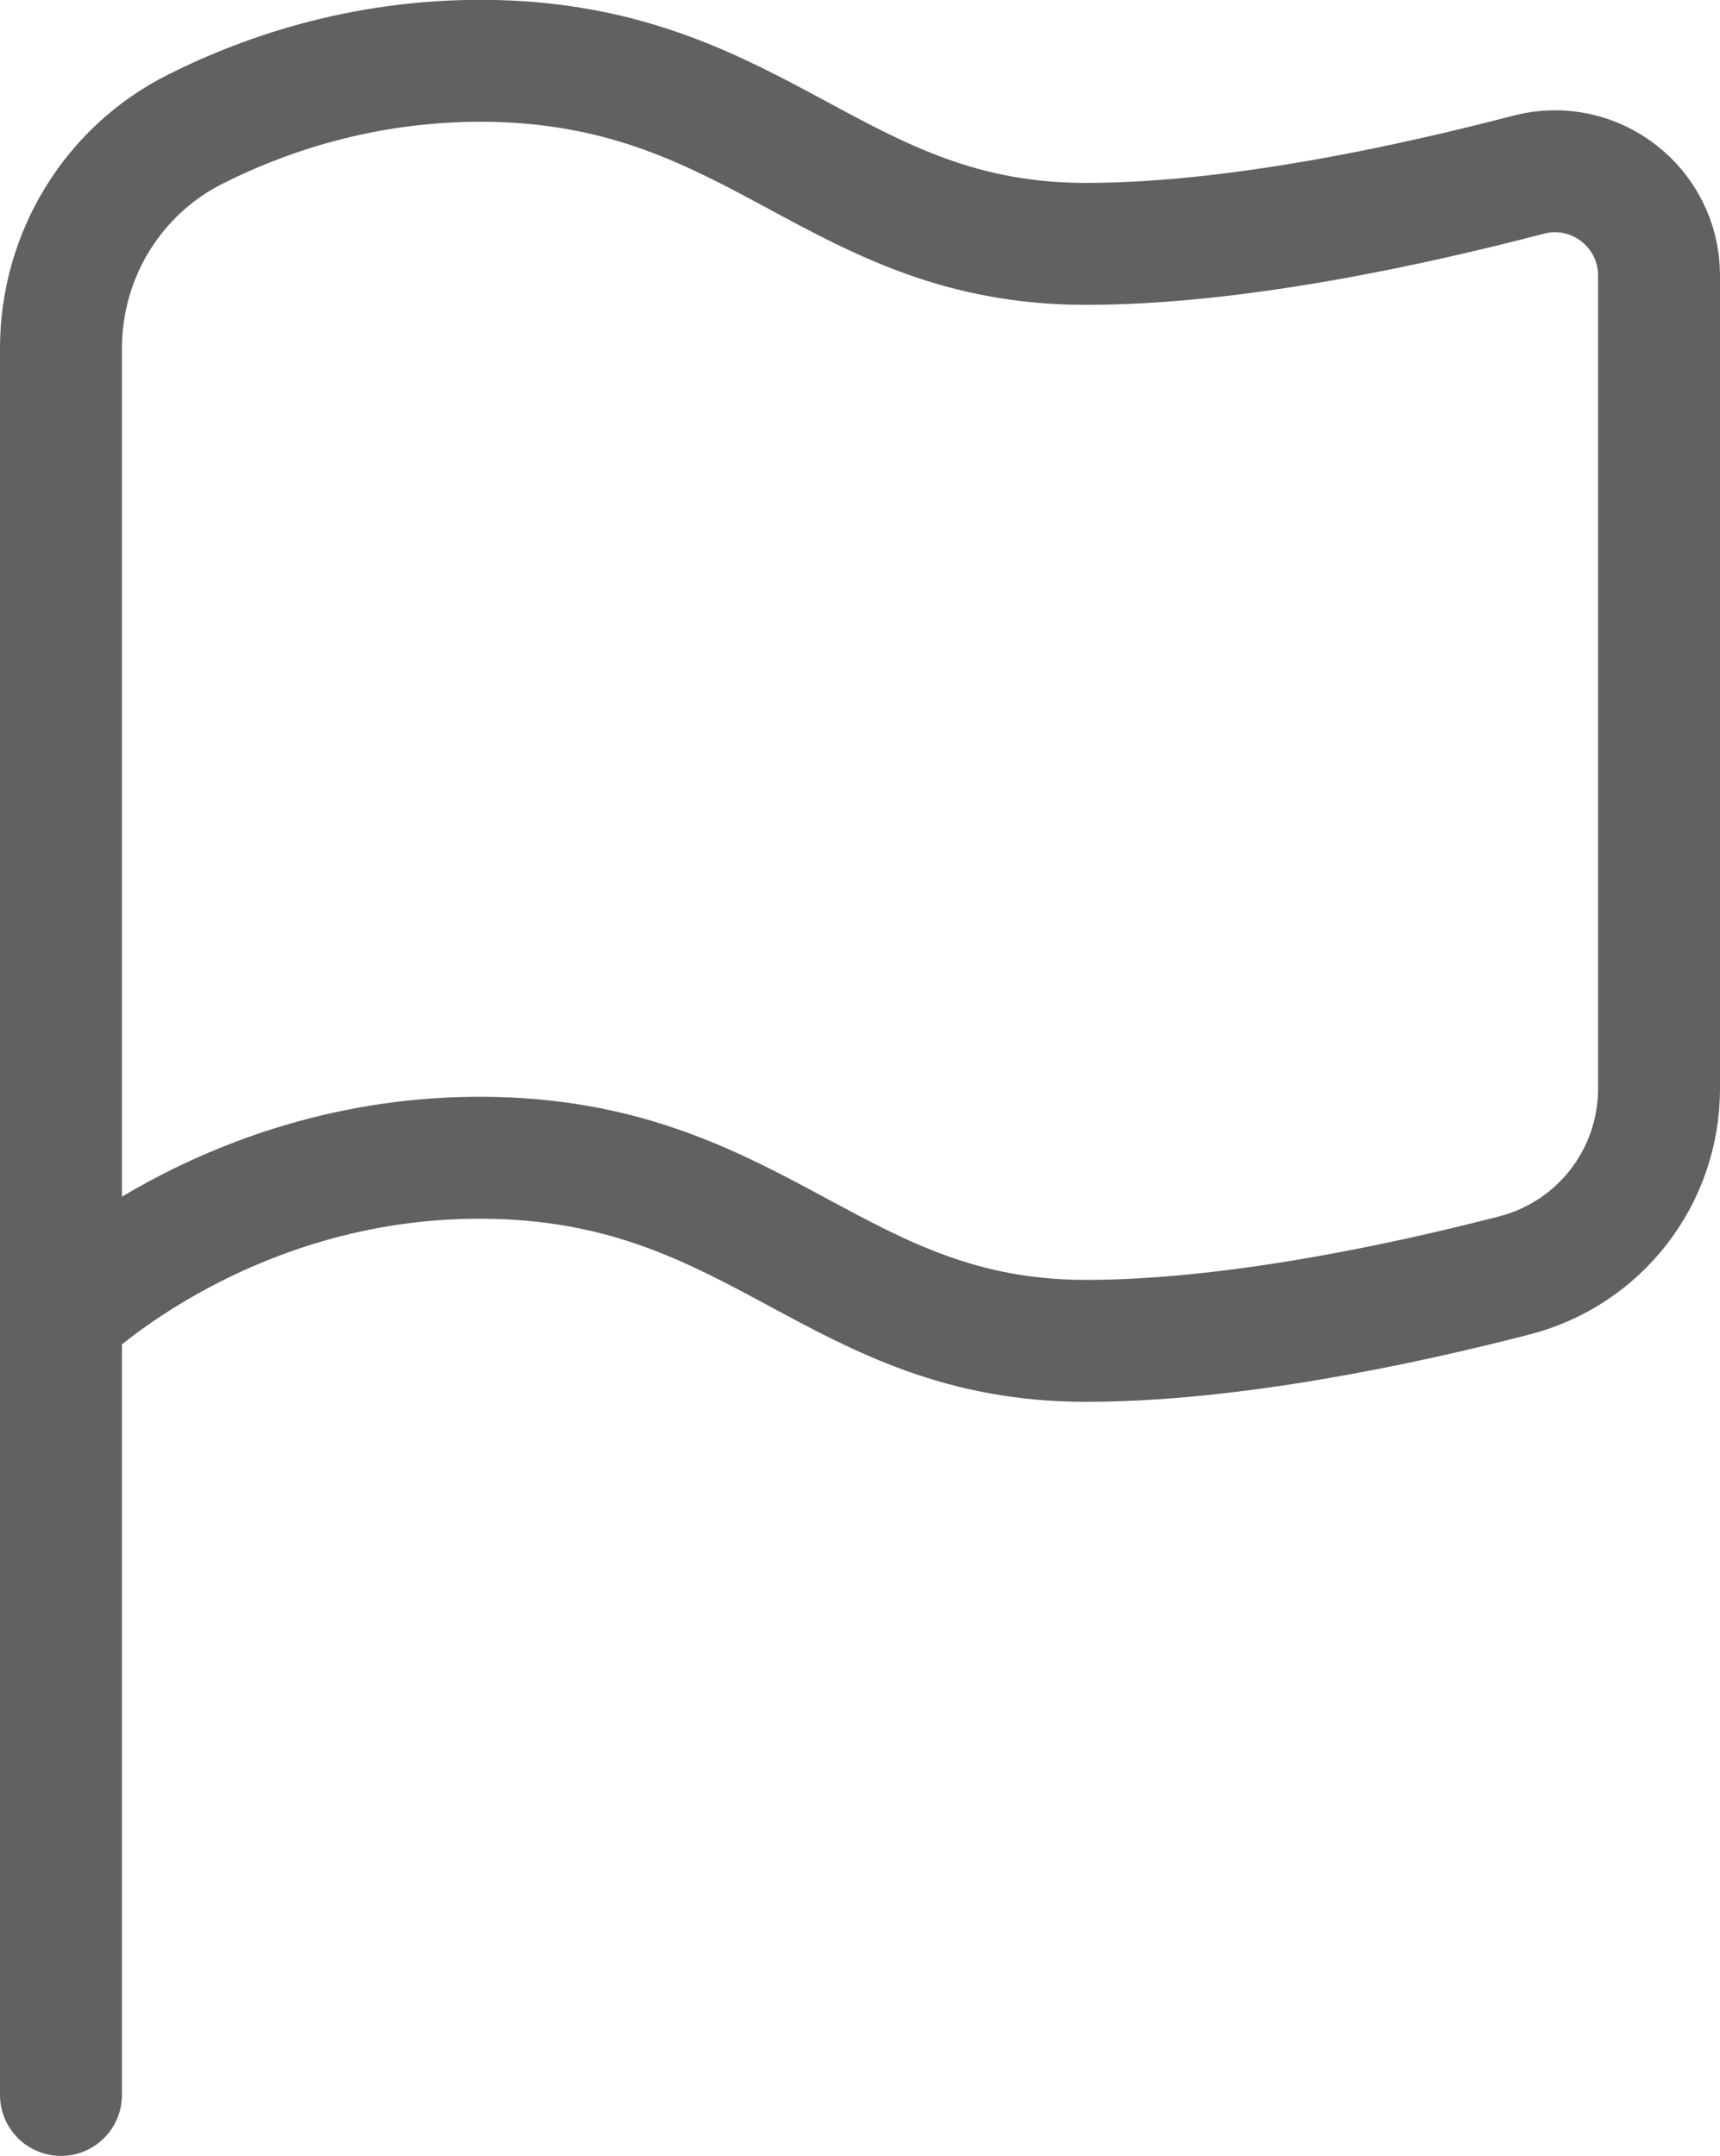
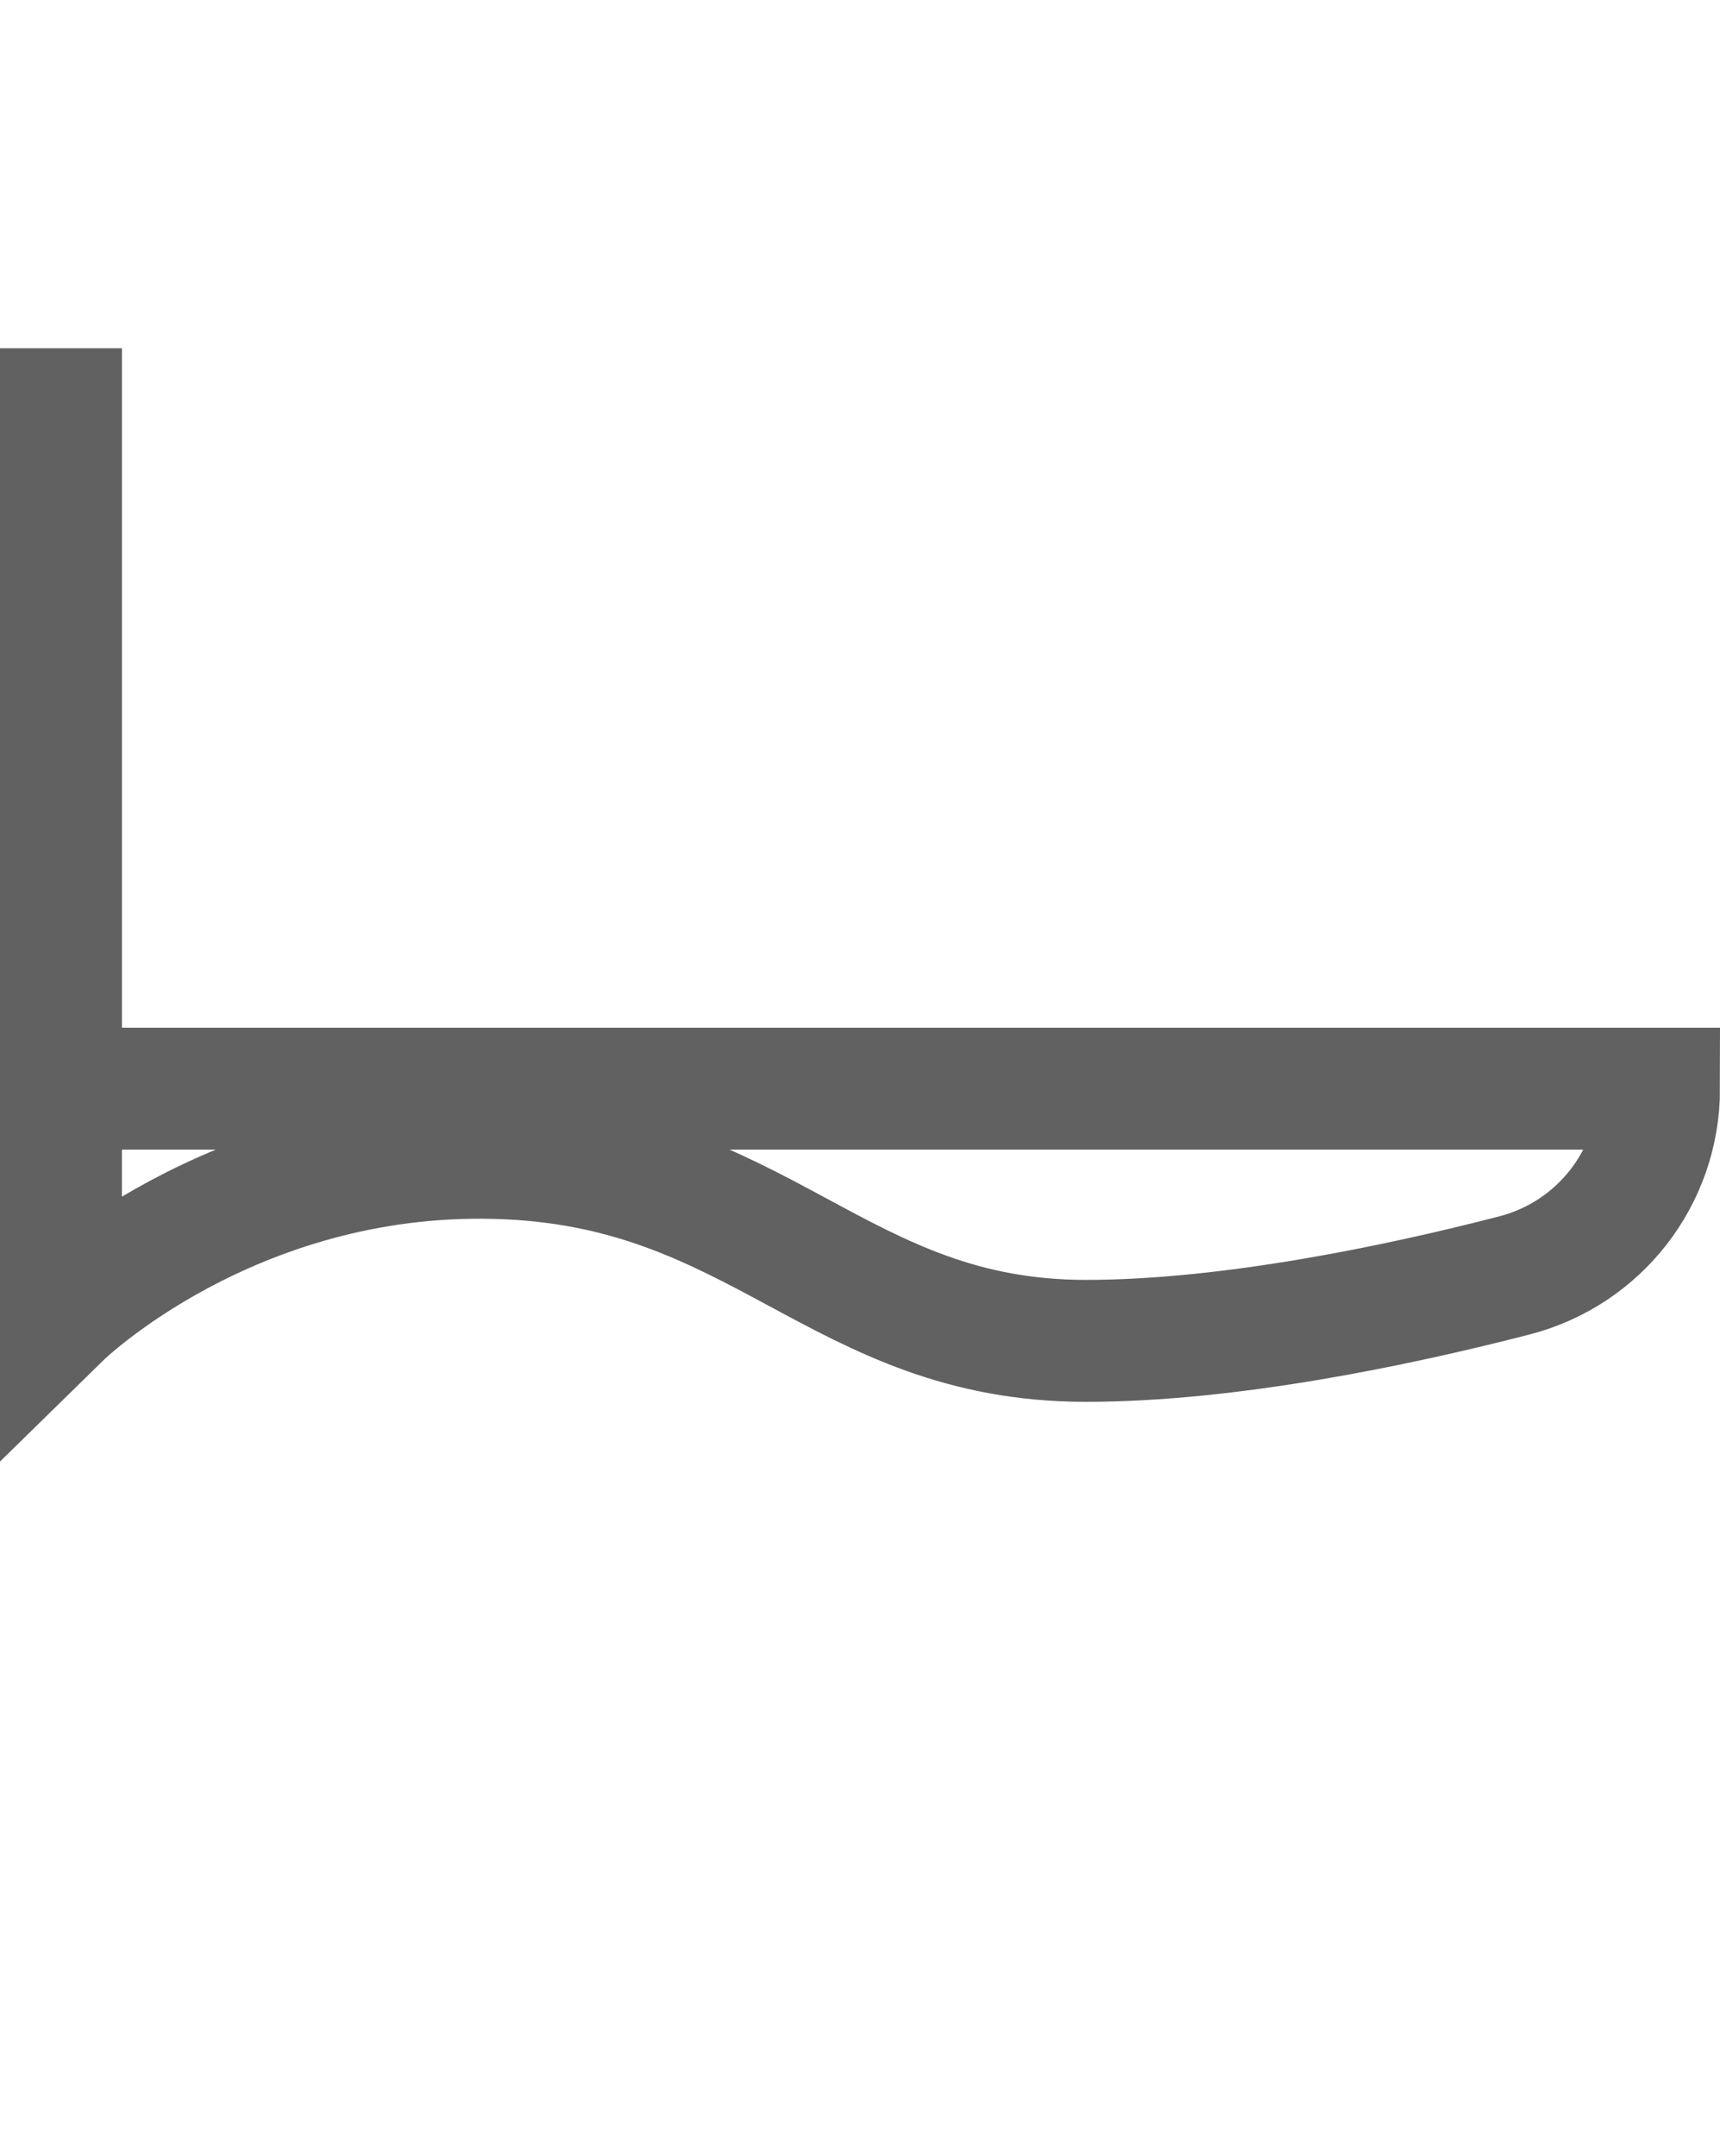
<svg xmlns="http://www.w3.org/2000/svg" id="_图层_1" viewBox="0 0 35.26 44.2">
  <defs>
    <style>.cls-1{stroke-linecap:round;}.cls-1,.cls-2{fill:none;stroke:#616161;stroke-miterlimit:10;stroke-width:2.5px;}</style>
  </defs>
-   <path class="cls-2" d="M34.01,22.32c0,1.81-1.22,3.38-2.97,3.83-2.4,.62-5.85,1.34-8.78,1.34-5.09,0-6.65-3.61-12.1-3.75-5.45-.14-8.91,3.25-8.91,3.25V7.14c0-1.9,1.06-3.64,2.75-4.49,1.53-.77,3.63-1.46,6.16-1.4,5.45,.14,7,3.75,12.1,3.75,3.06,0,6.67-.79,9.08-1.42,1.35-.35,2.67,.67,2.67,2.07V22.32Z" />
-   <line class="cls-1" x1="1.25" y1="42.95" x2="1.25" y2="27.01" />
+   <path class="cls-2" d="M34.01,22.32c0,1.81-1.22,3.38-2.97,3.83-2.4,.62-5.85,1.34-8.78,1.34-5.09,0-6.65-3.61-12.1-3.75-5.45-.14-8.91,3.25-8.91,3.25V7.14V22.32Z" />
</svg>